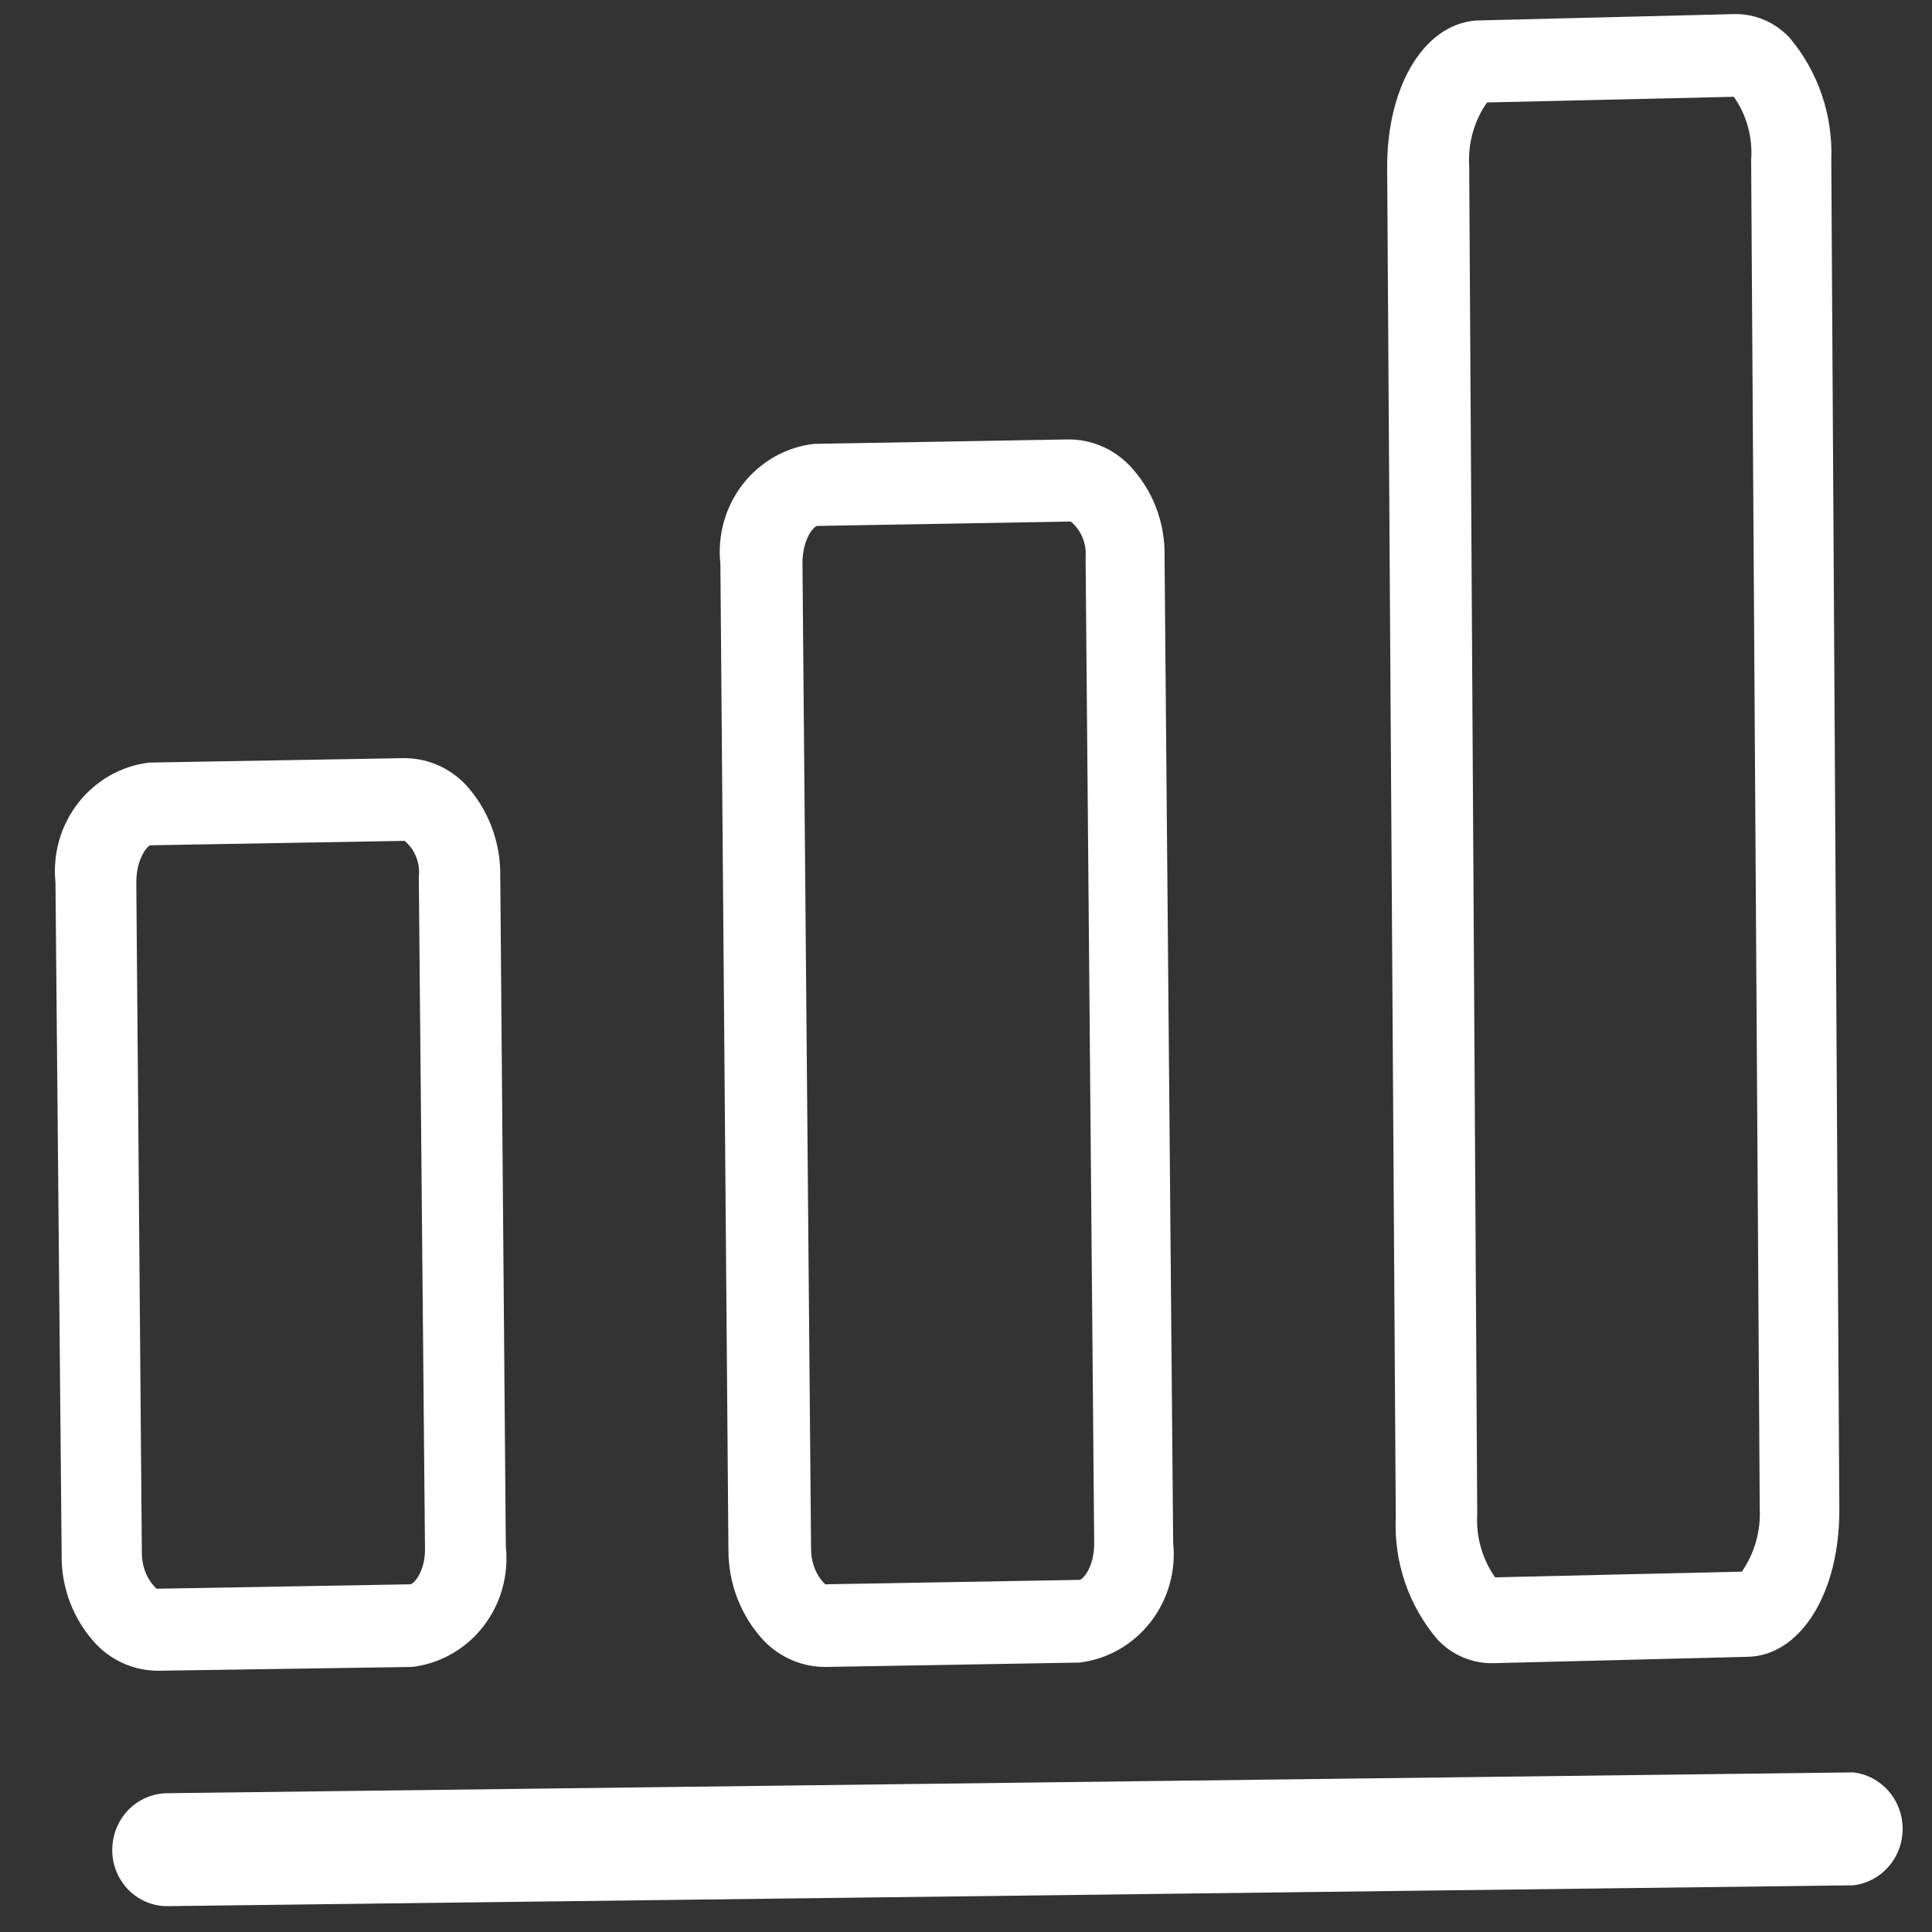
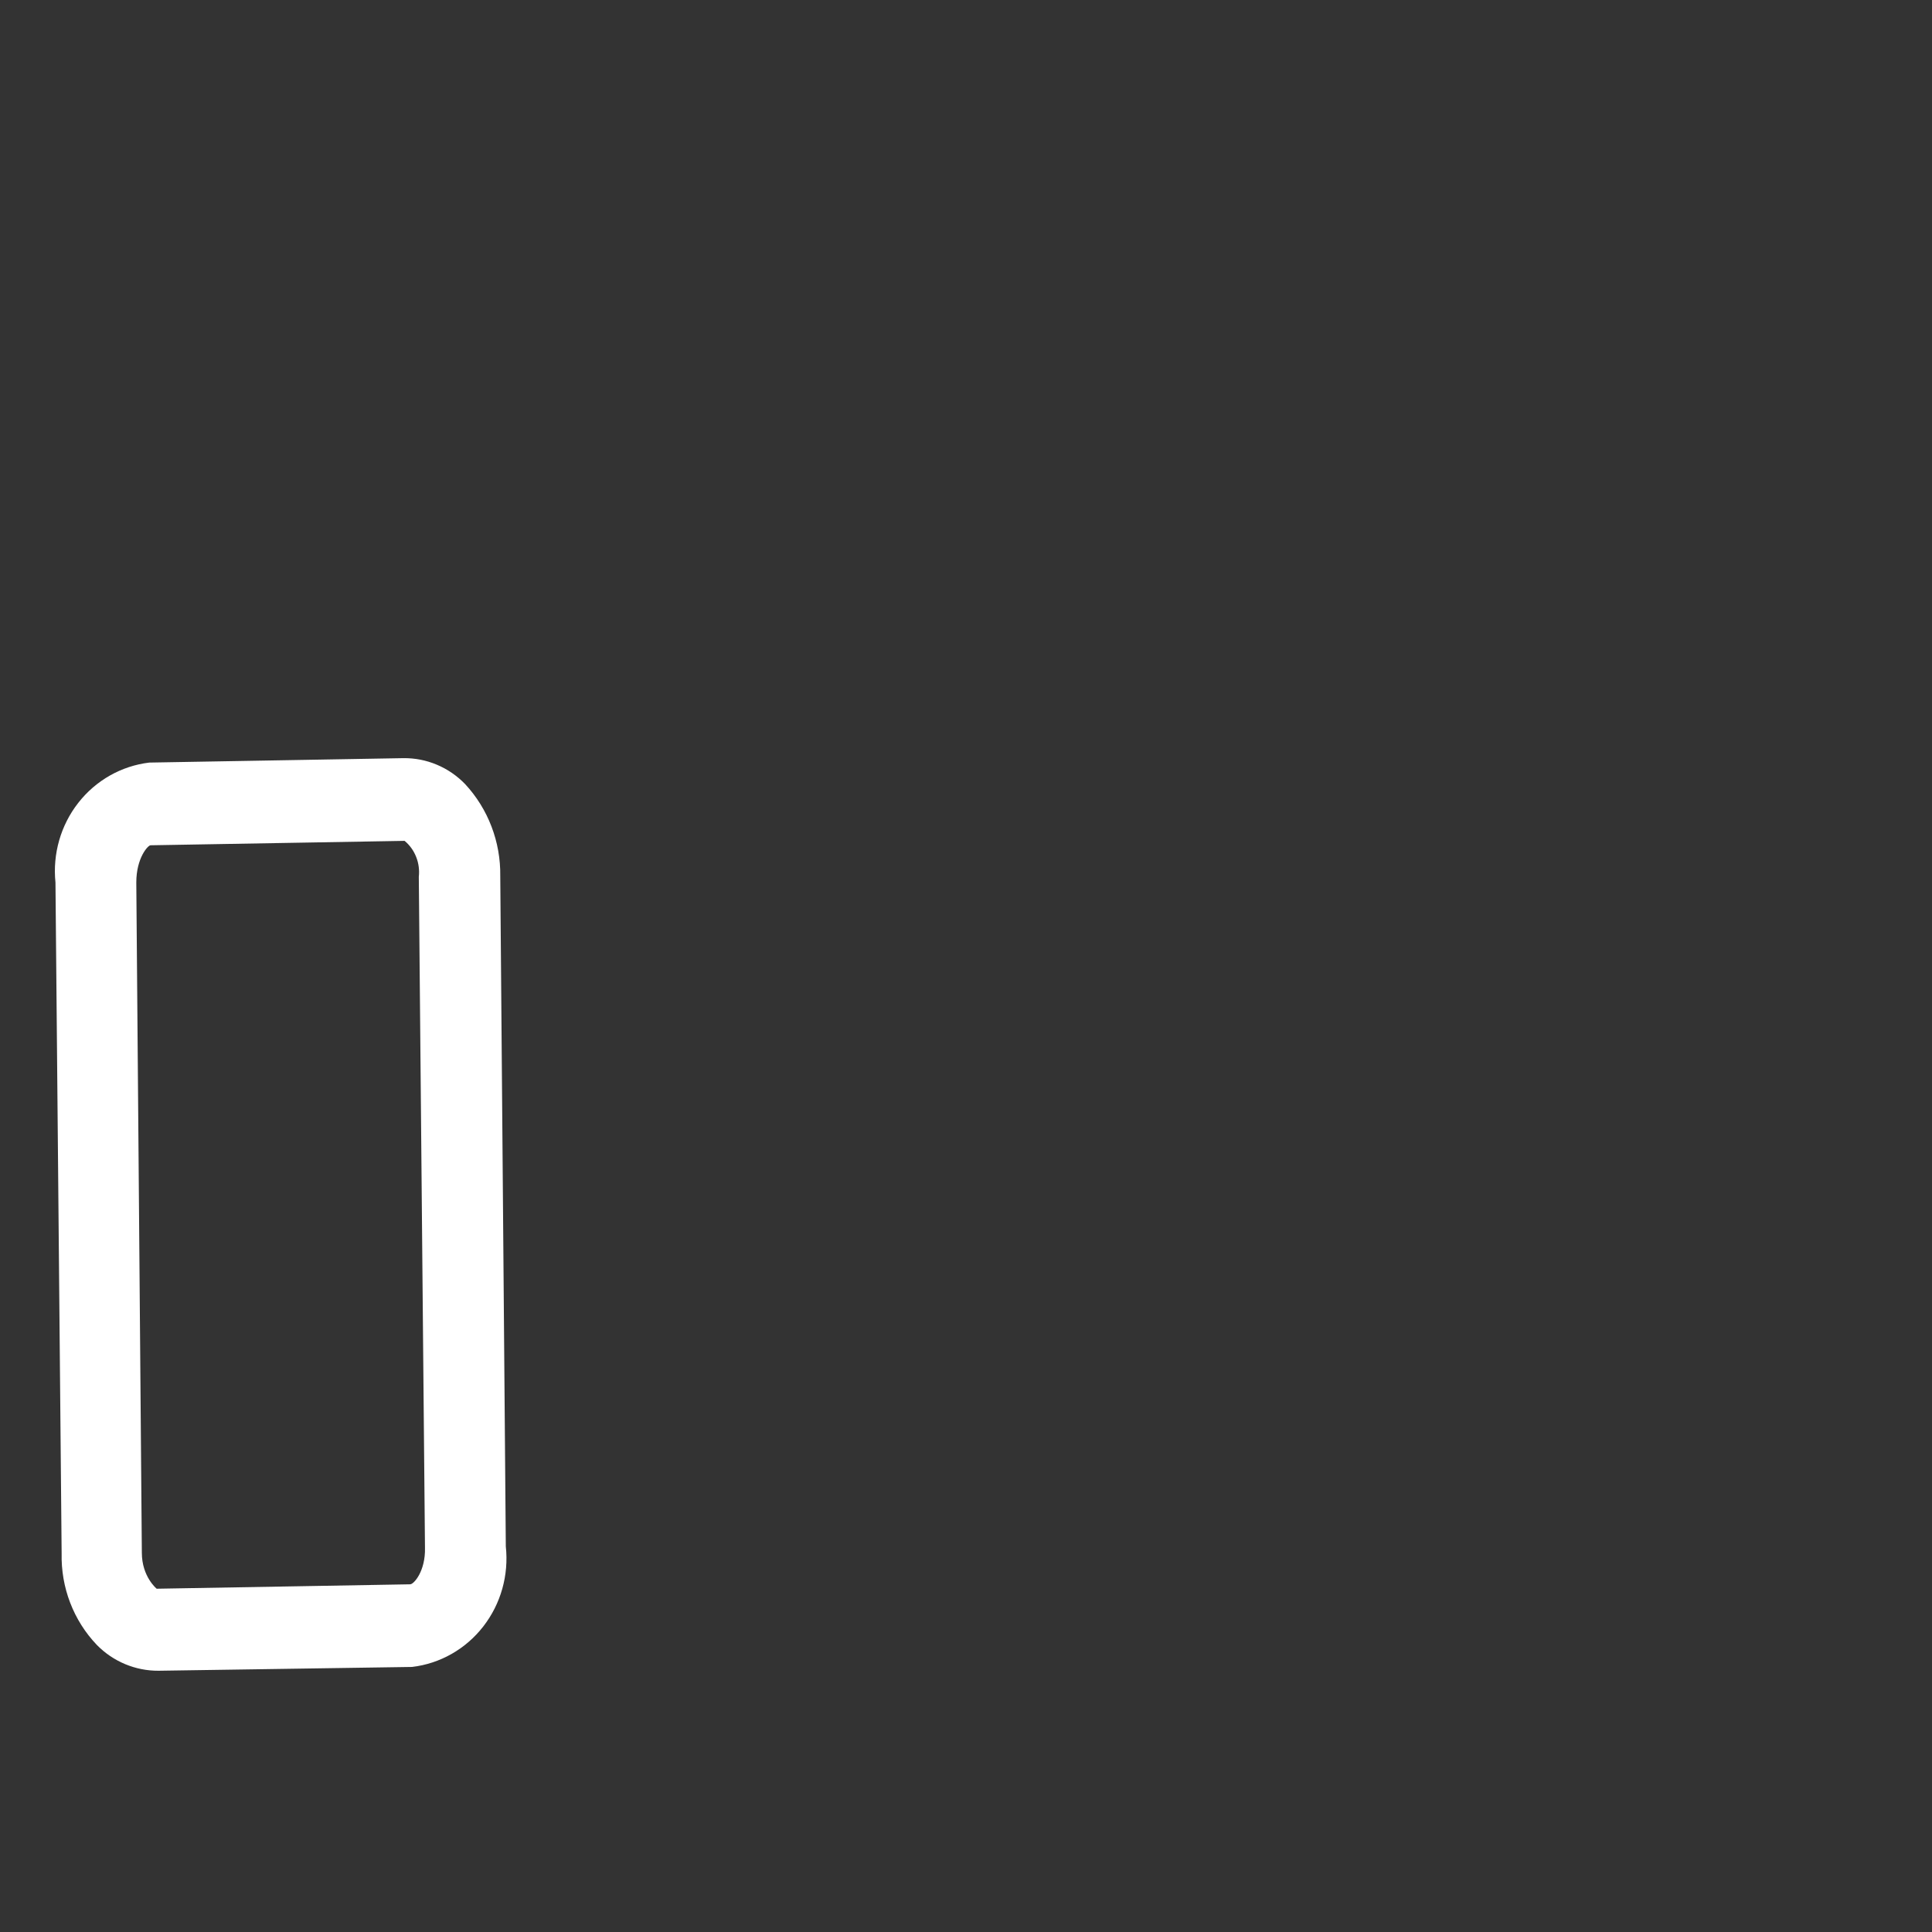
<svg xmlns="http://www.w3.org/2000/svg" width="31" height="31" viewBox="0 0 31 31" fill="none">
  <rect x="0" y="0" width="31" height="31" fill="#333333" stroke="none" />
-   <path d="M1.801 29.694C1.802 29.813 1.826 29.931 1.873 30.041C1.919 30.15 1.986 30.249 2.069 30.332C2.153 30.415 2.252 30.48 2.361 30.523C2.469 30.567 2.585 30.588 2.701 30.585L29.732 30.251C29.951 30.227 30.153 30.122 30.3 29.954C30.448 29.787 30.529 29.57 30.529 29.345C30.529 29.12 30.448 28.903 30.3 28.735C30.153 28.568 29.951 28.462 29.732 28.439L2.692 28.773C2.574 28.773 2.457 28.797 2.348 28.843C2.24 28.889 2.141 28.957 2.058 29.043C1.975 29.129 1.91 29.23 1.866 29.342C1.822 29.454 1.8 29.574 1.801 29.694Z" fill="white" />
-   <path d="M13.252 26.747L17.32 26.677C17.768 26.623 18.177 26.391 18.458 26.031C18.74 25.671 18.872 25.211 18.824 24.752L18.686 8.935C18.692 8.664 18.646 8.394 18.549 8.142C18.452 7.89 18.307 7.66 18.121 7.466C17.992 7.333 17.838 7.227 17.668 7.156C17.498 7.084 17.316 7.049 17.132 7.051L13.064 7.122C12.841 7.147 12.626 7.217 12.43 7.327C12.234 7.438 12.062 7.586 11.922 7.765C11.782 7.944 11.678 8.149 11.616 8.369C11.554 8.588 11.534 8.819 11.559 9.046L11.688 24.864C11.685 25.411 11.891 25.938 12.262 26.332C12.392 26.465 12.546 26.57 12.716 26.641C12.886 26.713 13.068 26.749 13.252 26.747ZM13.113 8.439L17.181 8.368C17.264 8.437 17.329 8.525 17.37 8.626C17.412 8.727 17.428 8.836 17.419 8.945L17.557 24.763C17.557 25.157 17.369 25.35 17.32 25.35L13.242 25.421C13.242 25.421 13.014 25.228 13.014 24.854L12.876 9.036C12.876 8.641 13.064 8.439 13.113 8.439Z" fill="white" />
-   <path d="M23.95 26.687L28.018 26.585C28.879 26.585 29.523 25.573 29.513 24.206L29.384 2.565C29.412 1.847 29.172 1.144 28.711 0.601C28.597 0.48 28.46 0.384 28.309 0.32C28.157 0.255 27.994 0.223 27.83 0.226L23.762 0.327C22.891 0.327 22.248 1.34 22.258 2.707L22.396 24.348C22.363 25.067 22.605 25.771 23.07 26.312C23.184 26.433 23.321 26.528 23.472 26.592C23.624 26.657 23.786 26.689 23.95 26.687ZM23.861 1.644L27.82 1.553C28.027 1.846 28.125 2.205 28.098 2.565L28.236 24.206C28.254 24.567 28.153 24.923 27.949 25.218L23.99 25.309C23.783 25.016 23.682 24.658 23.703 24.297L23.574 2.656C23.553 2.295 23.654 1.937 23.861 1.644Z" fill="white" />
  <path d="M7.462 12.58C7.333 12.447 7.179 12.341 7.009 12.27C6.839 12.198 6.656 12.163 6.473 12.165L2.395 12.236C1.947 12.29 1.538 12.521 1.256 12.882C0.974 13.242 0.843 13.701 0.89 14.16L0.989 24.925C0.983 25.196 1.029 25.465 1.126 25.717C1.223 25.97 1.368 26.199 1.553 26.393C1.683 26.526 1.838 26.631 2.008 26.702C2.178 26.773 2.36 26.809 2.543 26.808L6.611 26.747C7.061 26.694 7.472 26.461 7.754 26.098C8.036 25.736 8.166 25.274 8.116 24.813L8.027 14.059C8.035 13.509 7.833 12.979 7.462 12.58ZM6.581 25.421L2.514 25.492C2.514 25.492 2.276 25.299 2.276 24.915L2.187 14.16C2.187 13.765 2.375 13.563 2.415 13.563L6.492 13.492C6.575 13.561 6.639 13.65 6.678 13.751C6.718 13.851 6.732 13.961 6.72 14.069L6.819 24.834C6.829 25.208 6.641 25.421 6.581 25.421Z" fill="white" />
</svg>